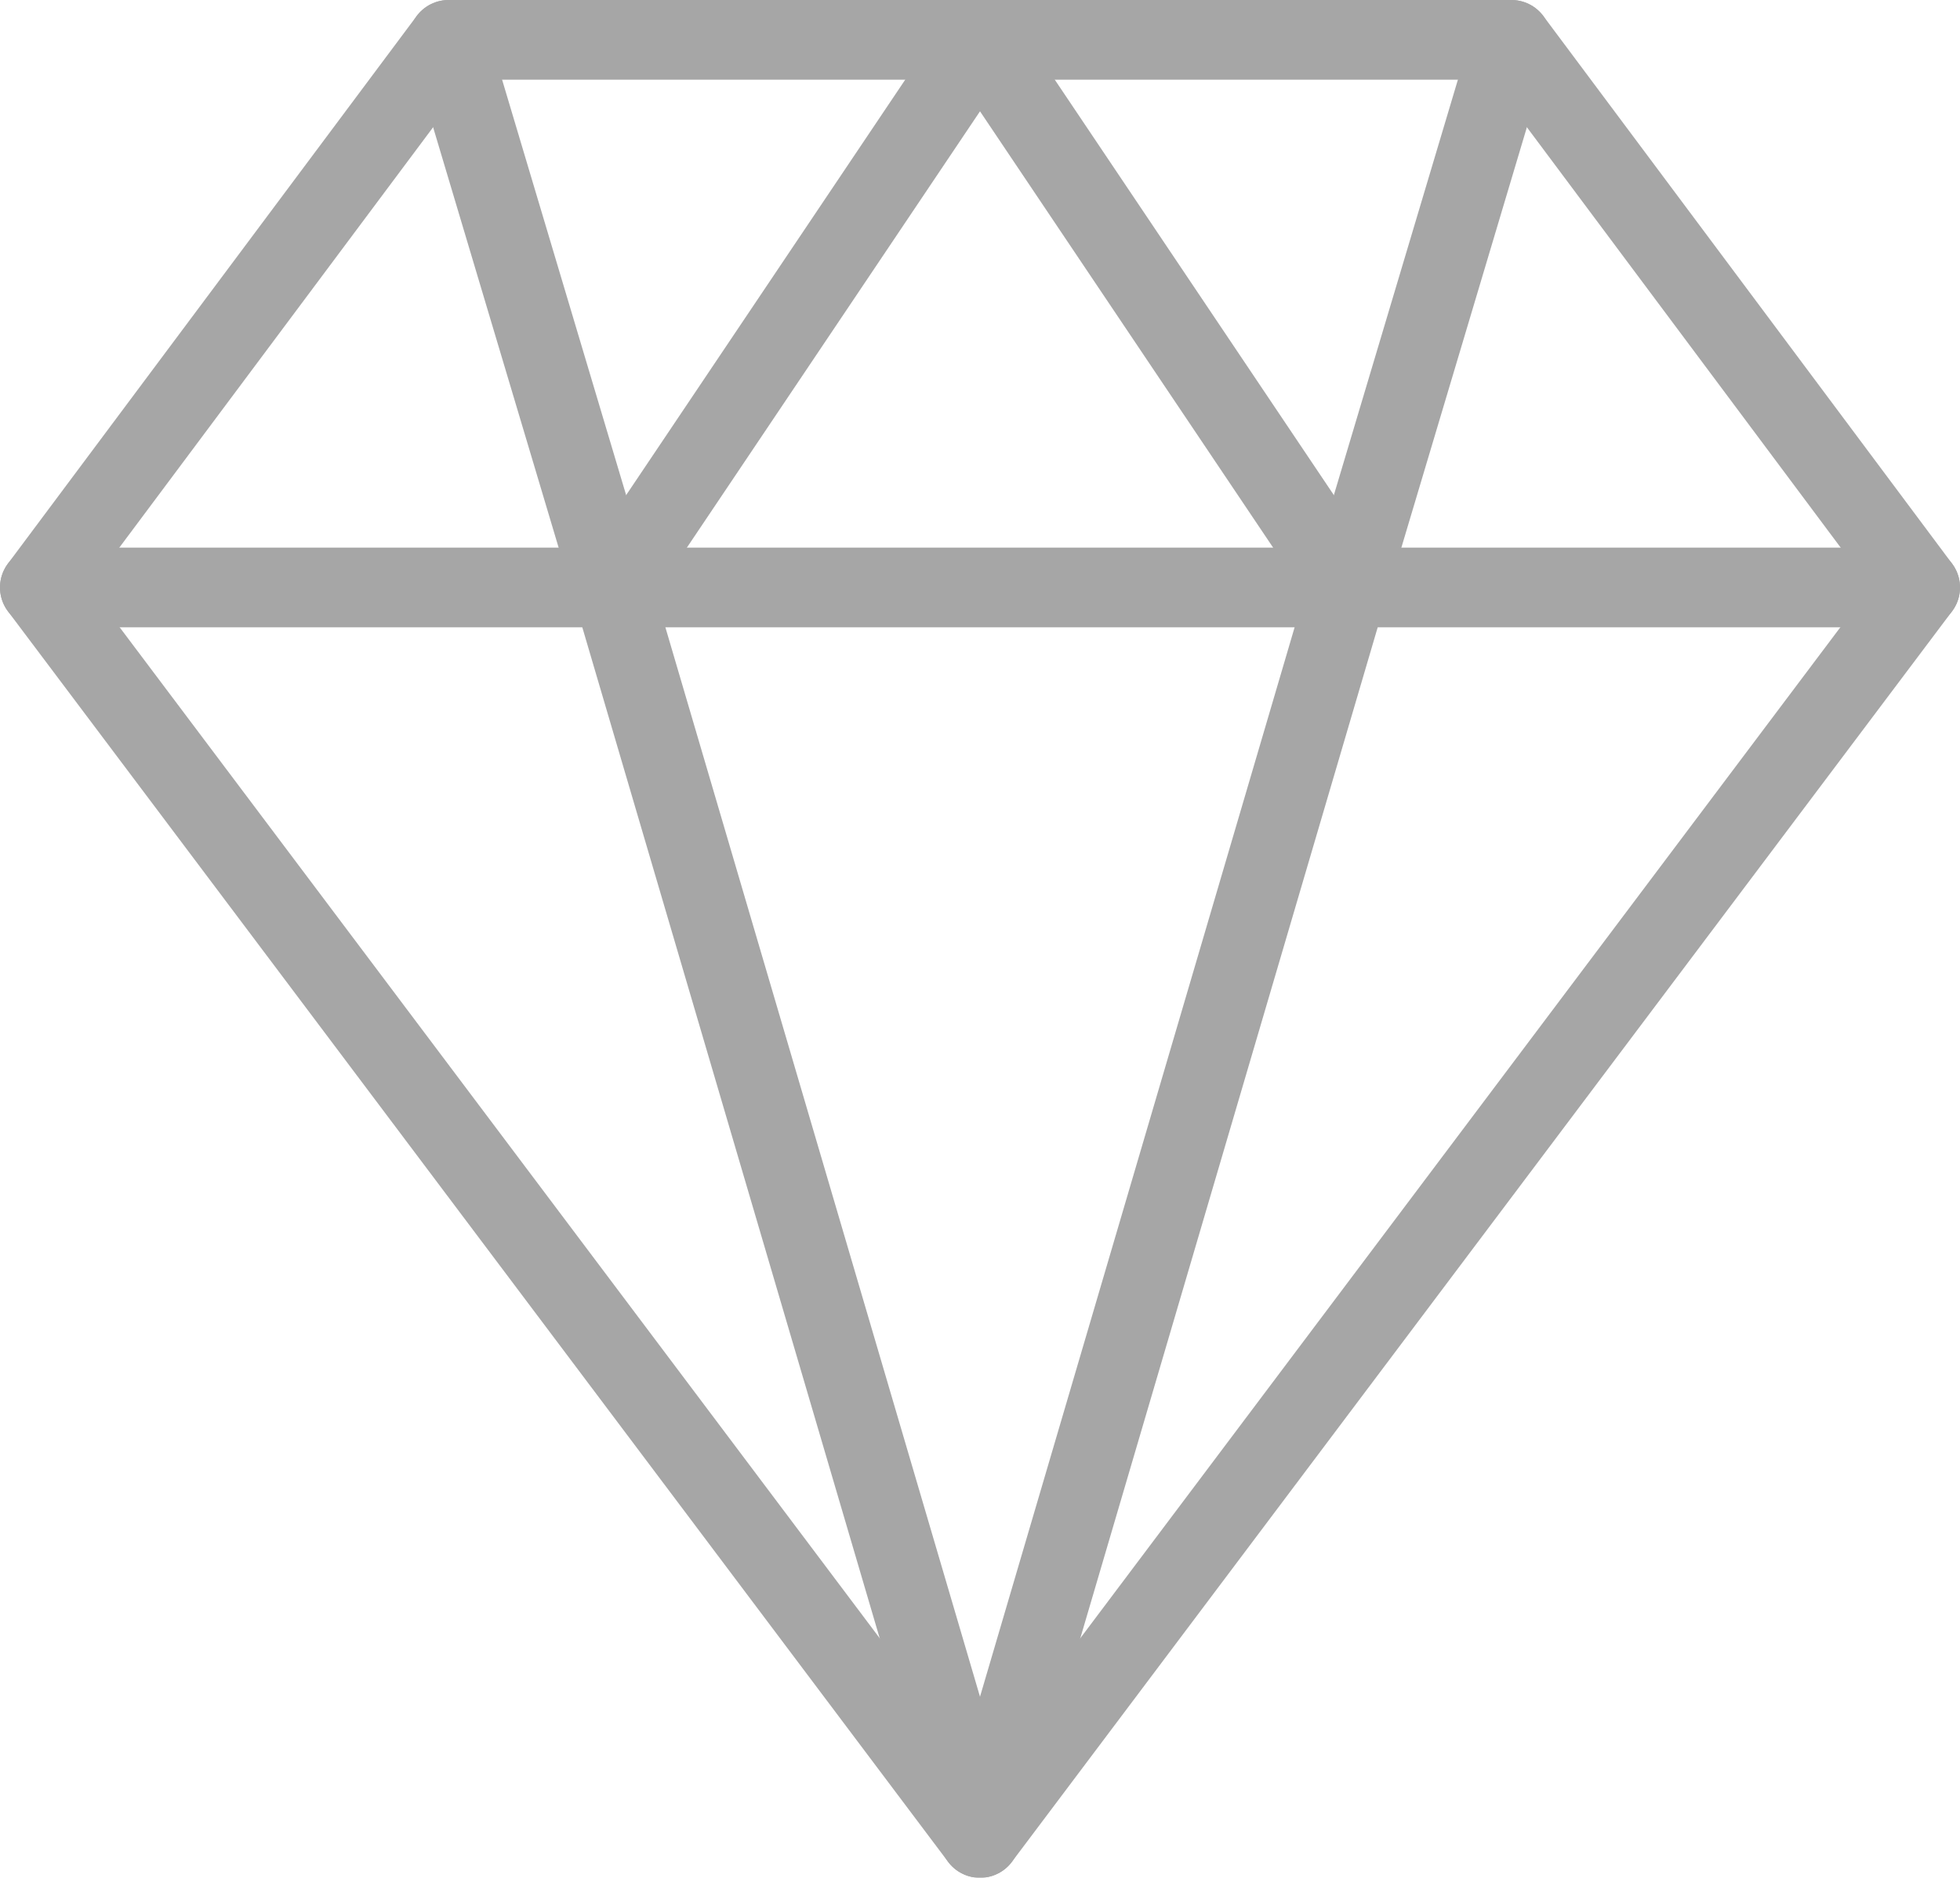
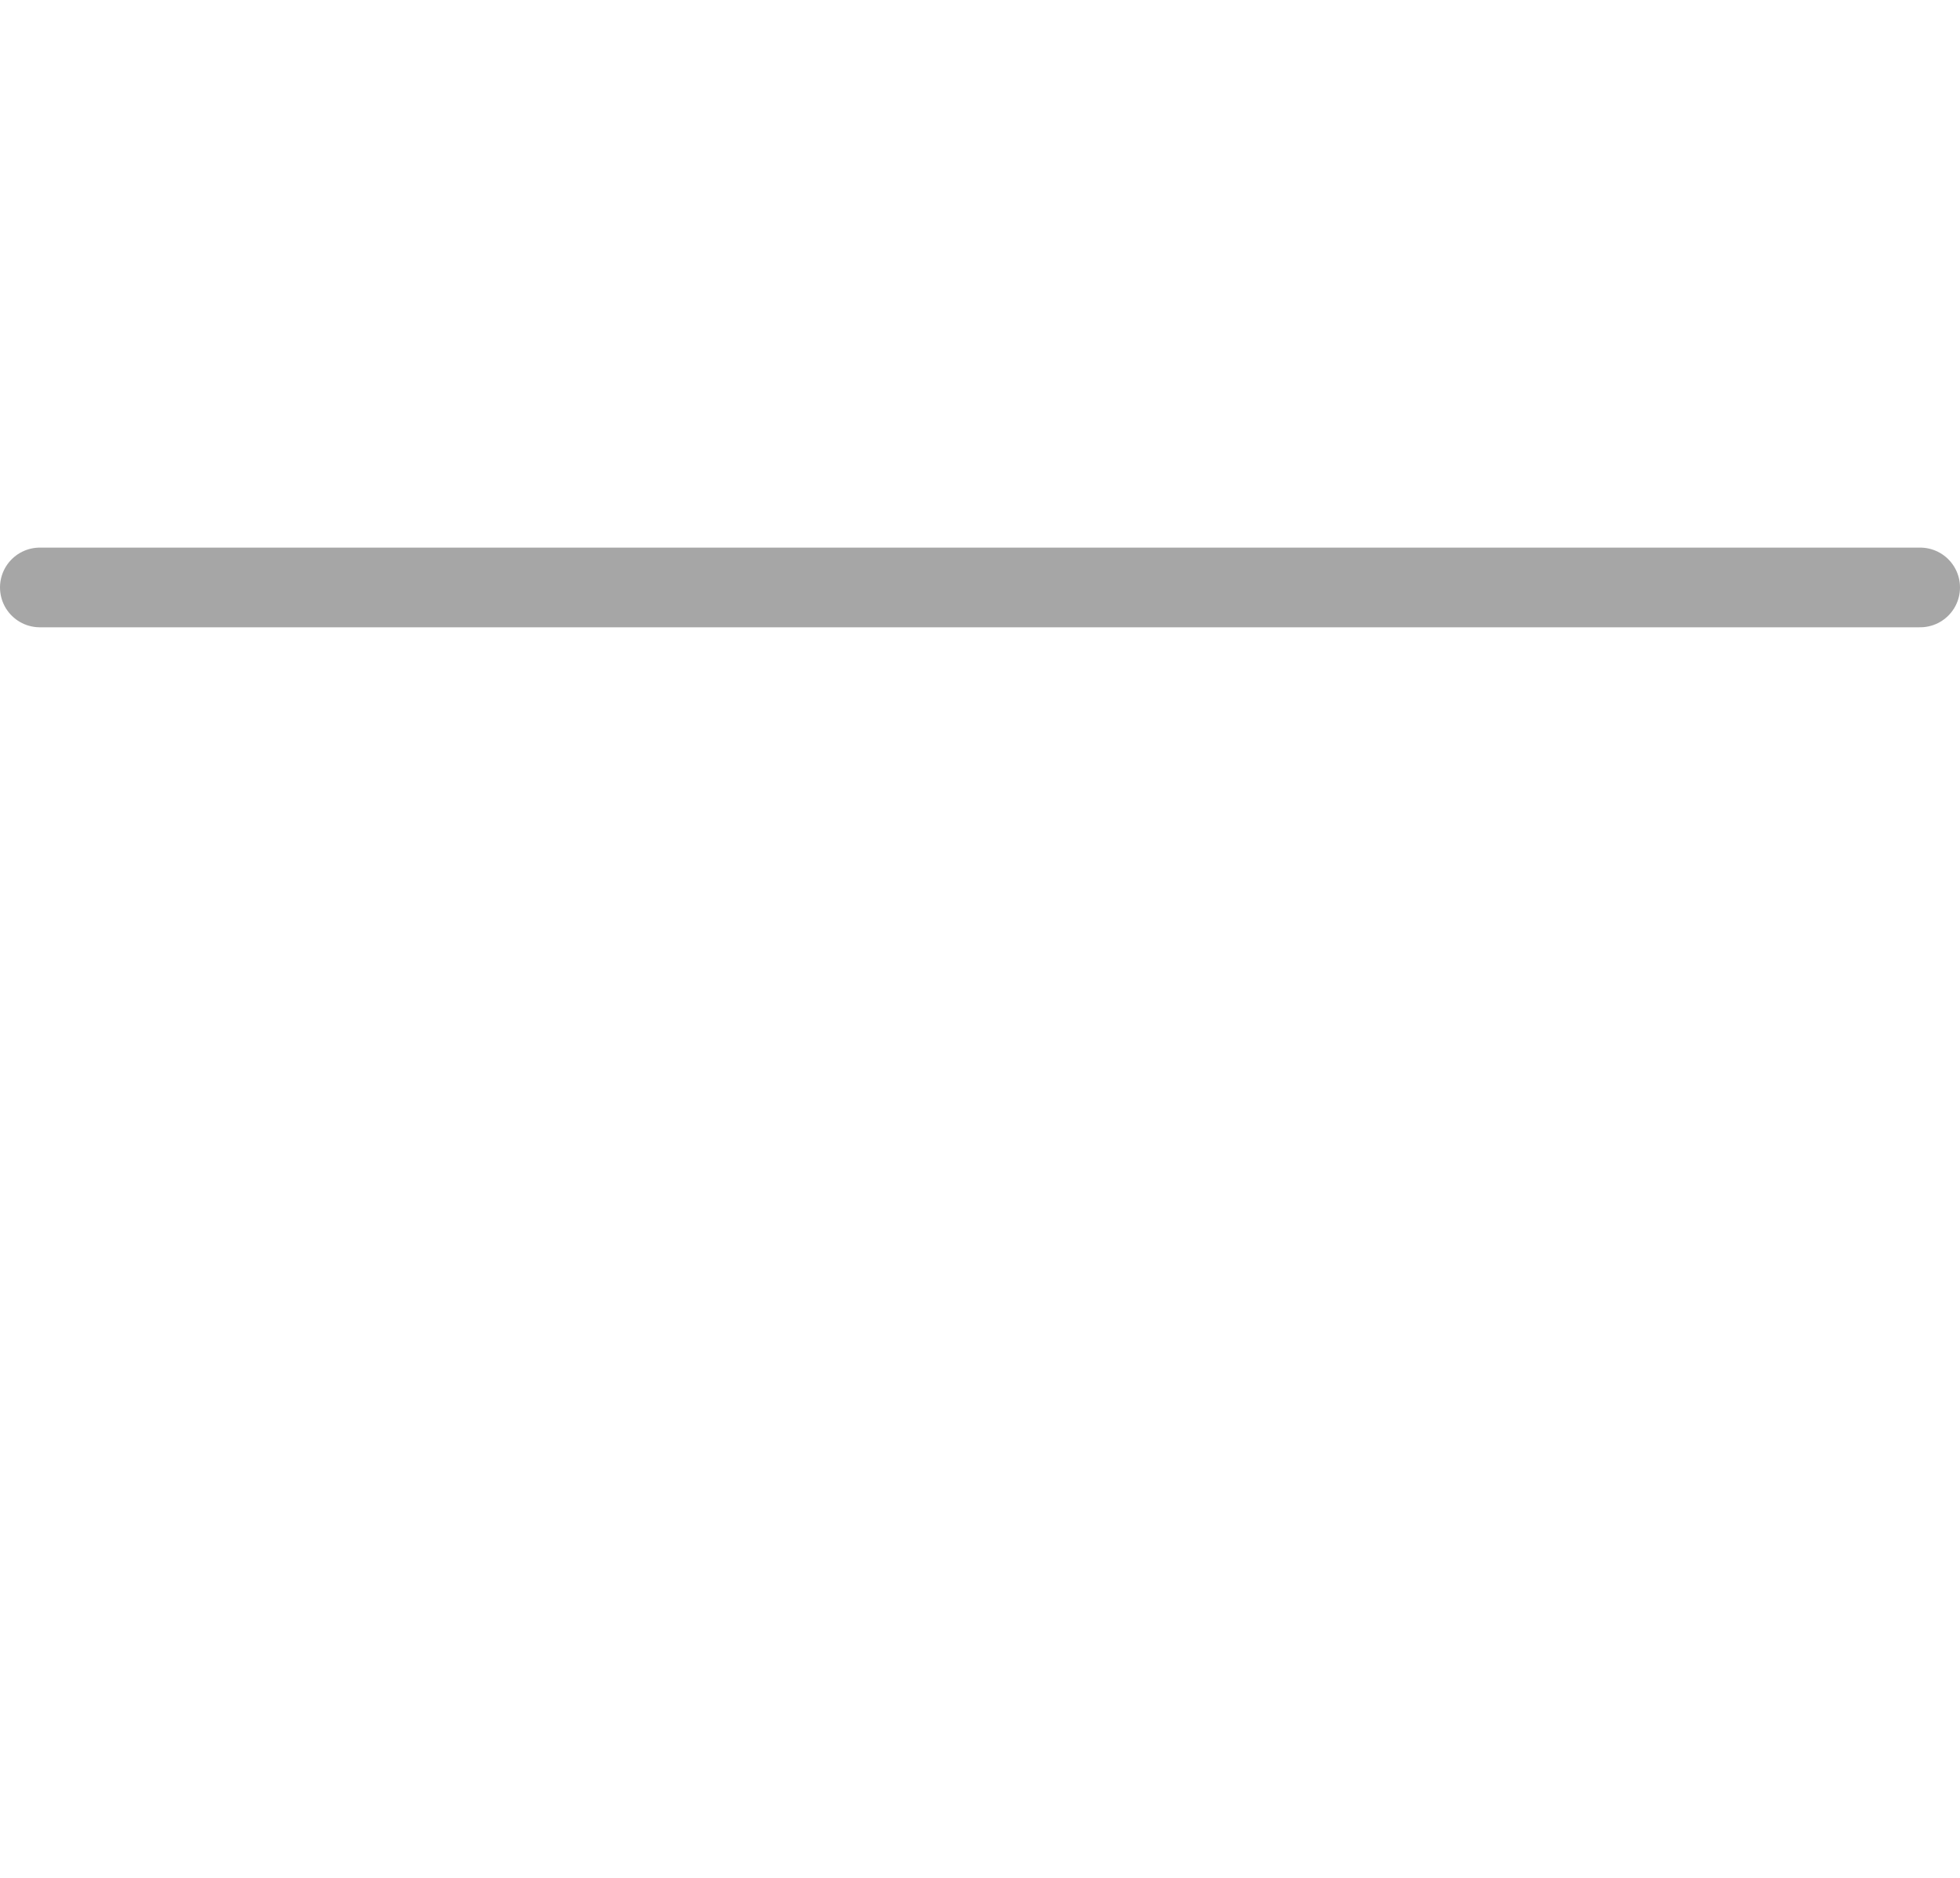
<svg xmlns="http://www.w3.org/2000/svg" viewBox="0 0 38.36 36.76">
  <defs>
    <style>.cls-1{opacity:0.35;}.cls-2{fill:none;stroke:#000;stroke-linecap:round;stroke-linejoin:round;stroke-width:1.56px;}</style>
  </defs>
  <g id="Layer_2" data-name="Layer 2">
    <g id="Layer_1-2" data-name="Layer 1">
      <g class="cls-1">
        <line class="cls-2" x1="37.58" y1="11.5" x2="0.78" y2="11.5" />
-         <polygon class="cls-2" points="19.18 35.98 0.78 11.5 8.78 0.78 29.58 0.78 37.58 11.5 19.18 35.98" />
-         <polygon class="cls-2" points="11.98 11.5 19.18 0.78 26.38 11.5 19.18 35.98 11.98 11.5" />
-         <line class="cls-2" x1="8.78" y1="0.78" x2="11.98" y2="11.5" />
-         <line class="cls-2" x1="29.58" y1="0.78" x2="26.38" y2="11.5" />
      </g>
    </g>
  </g>
</svg>